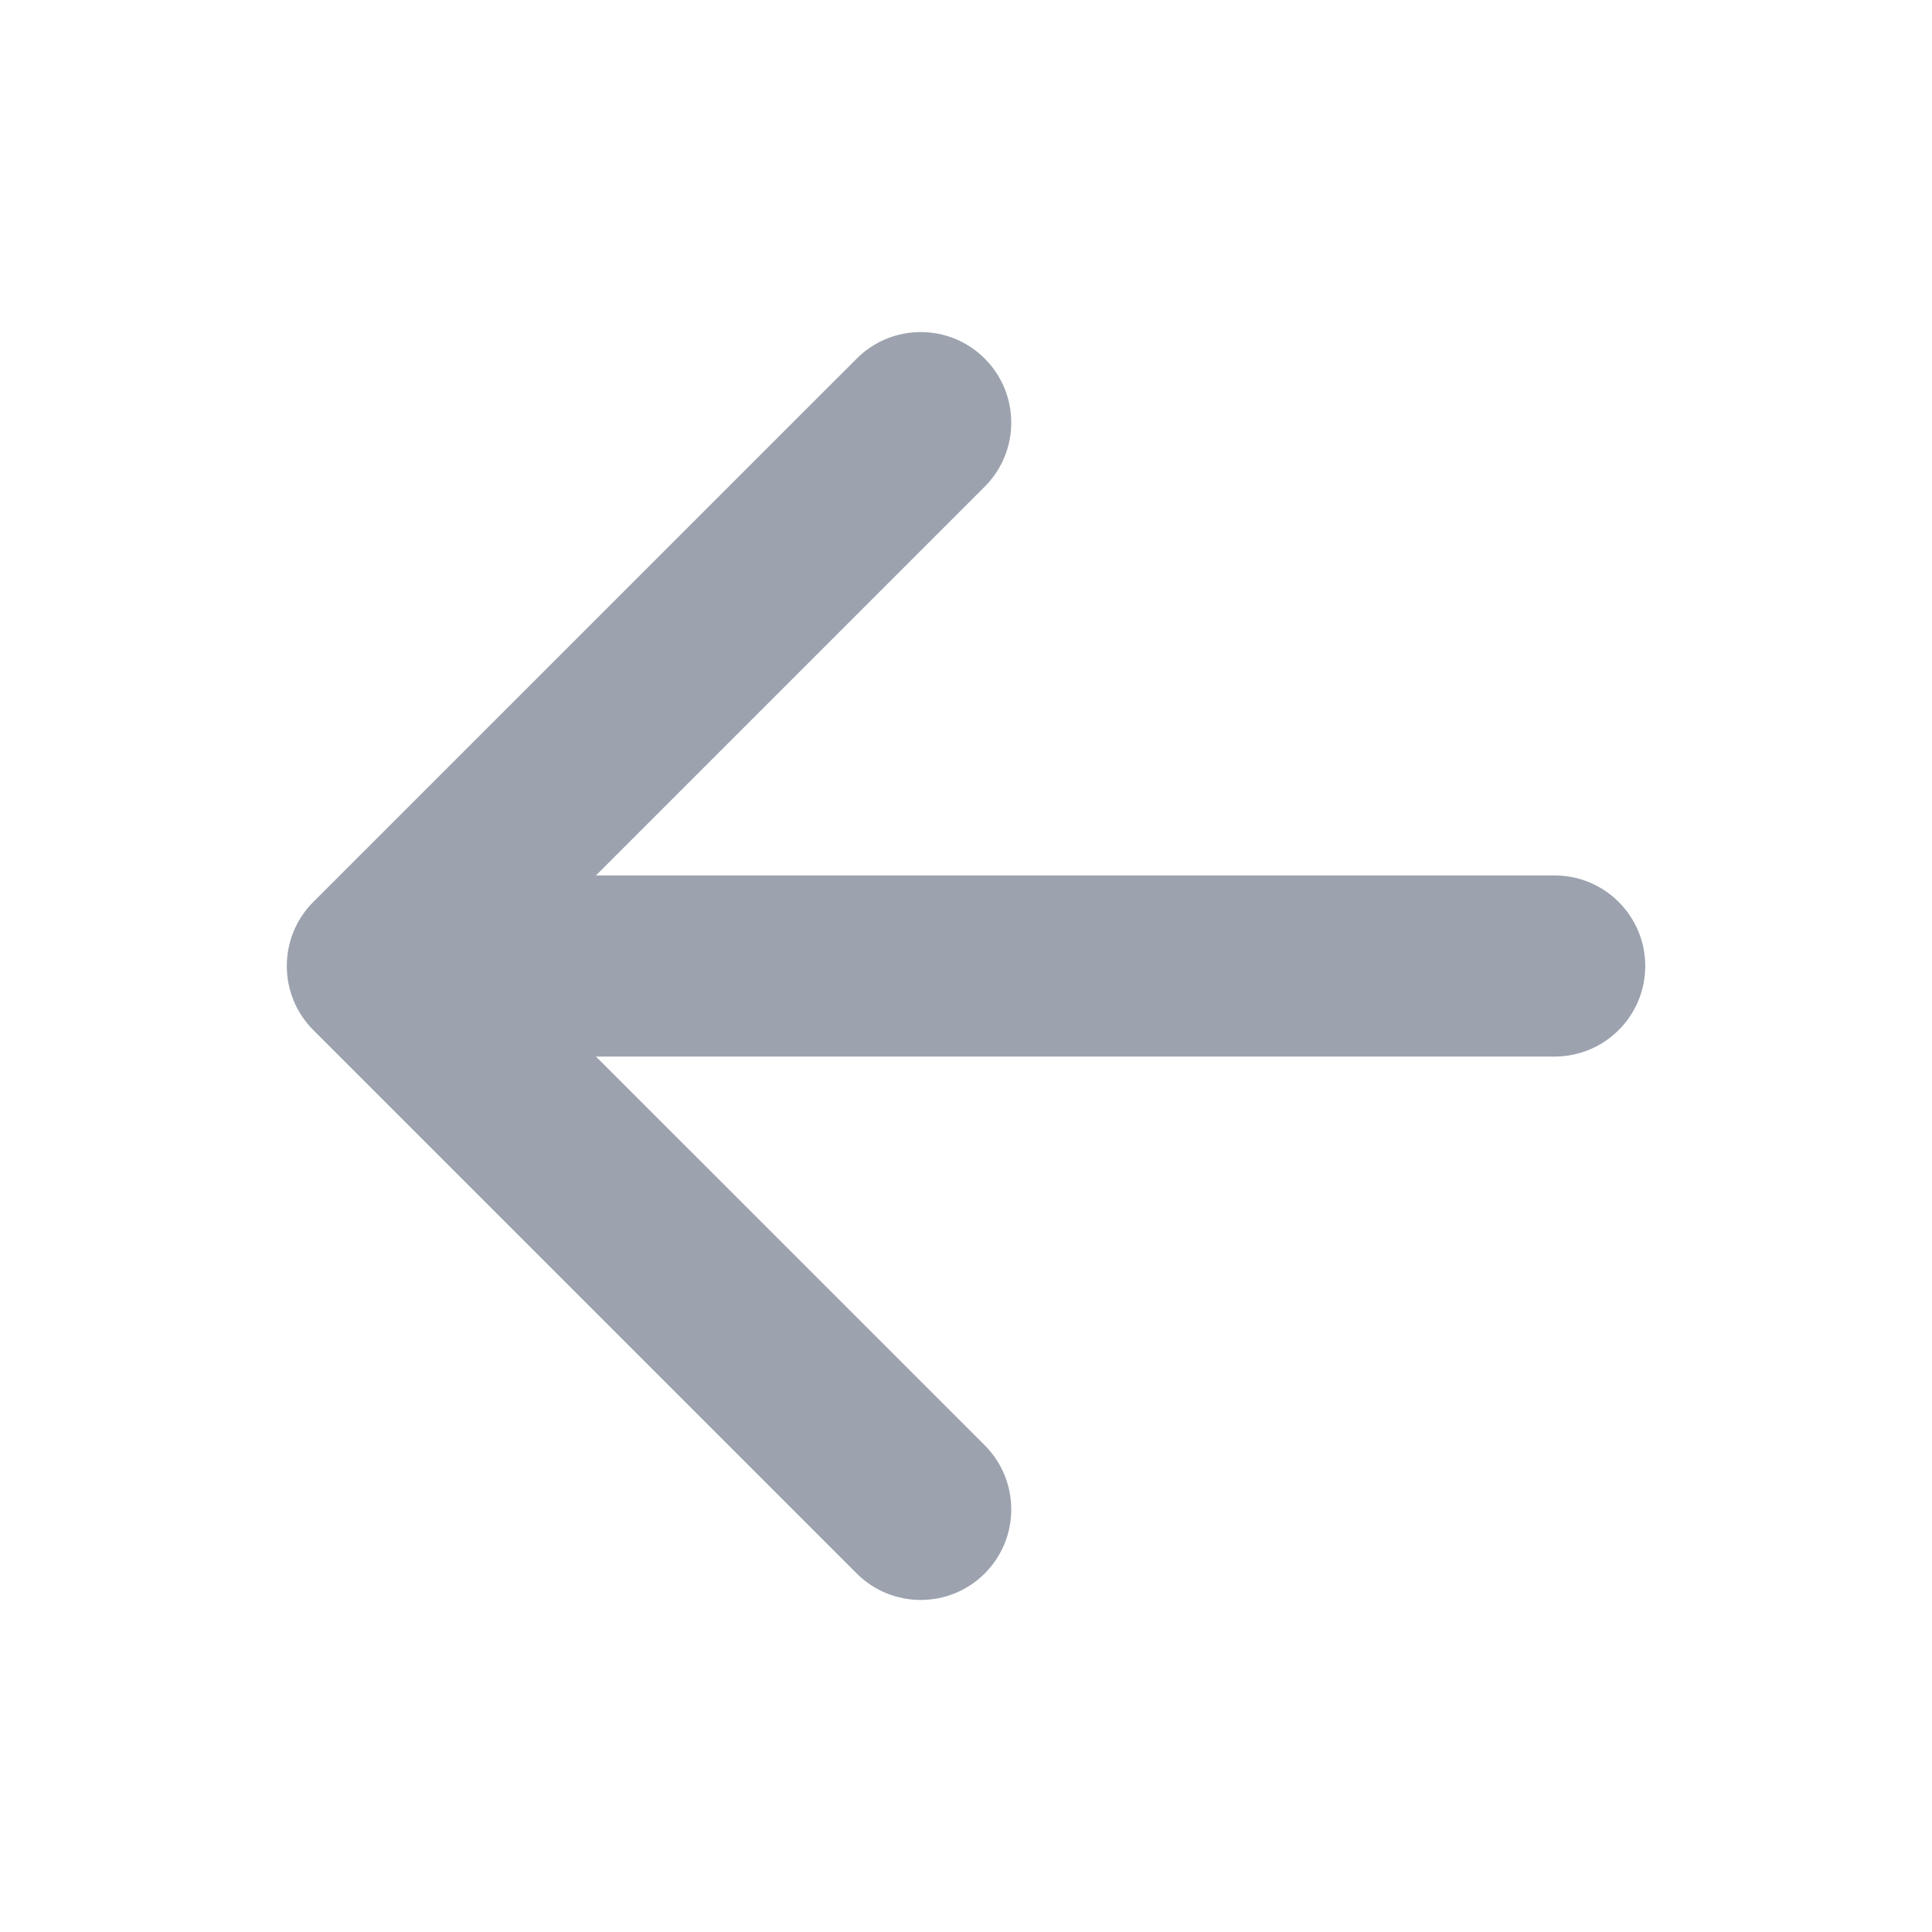
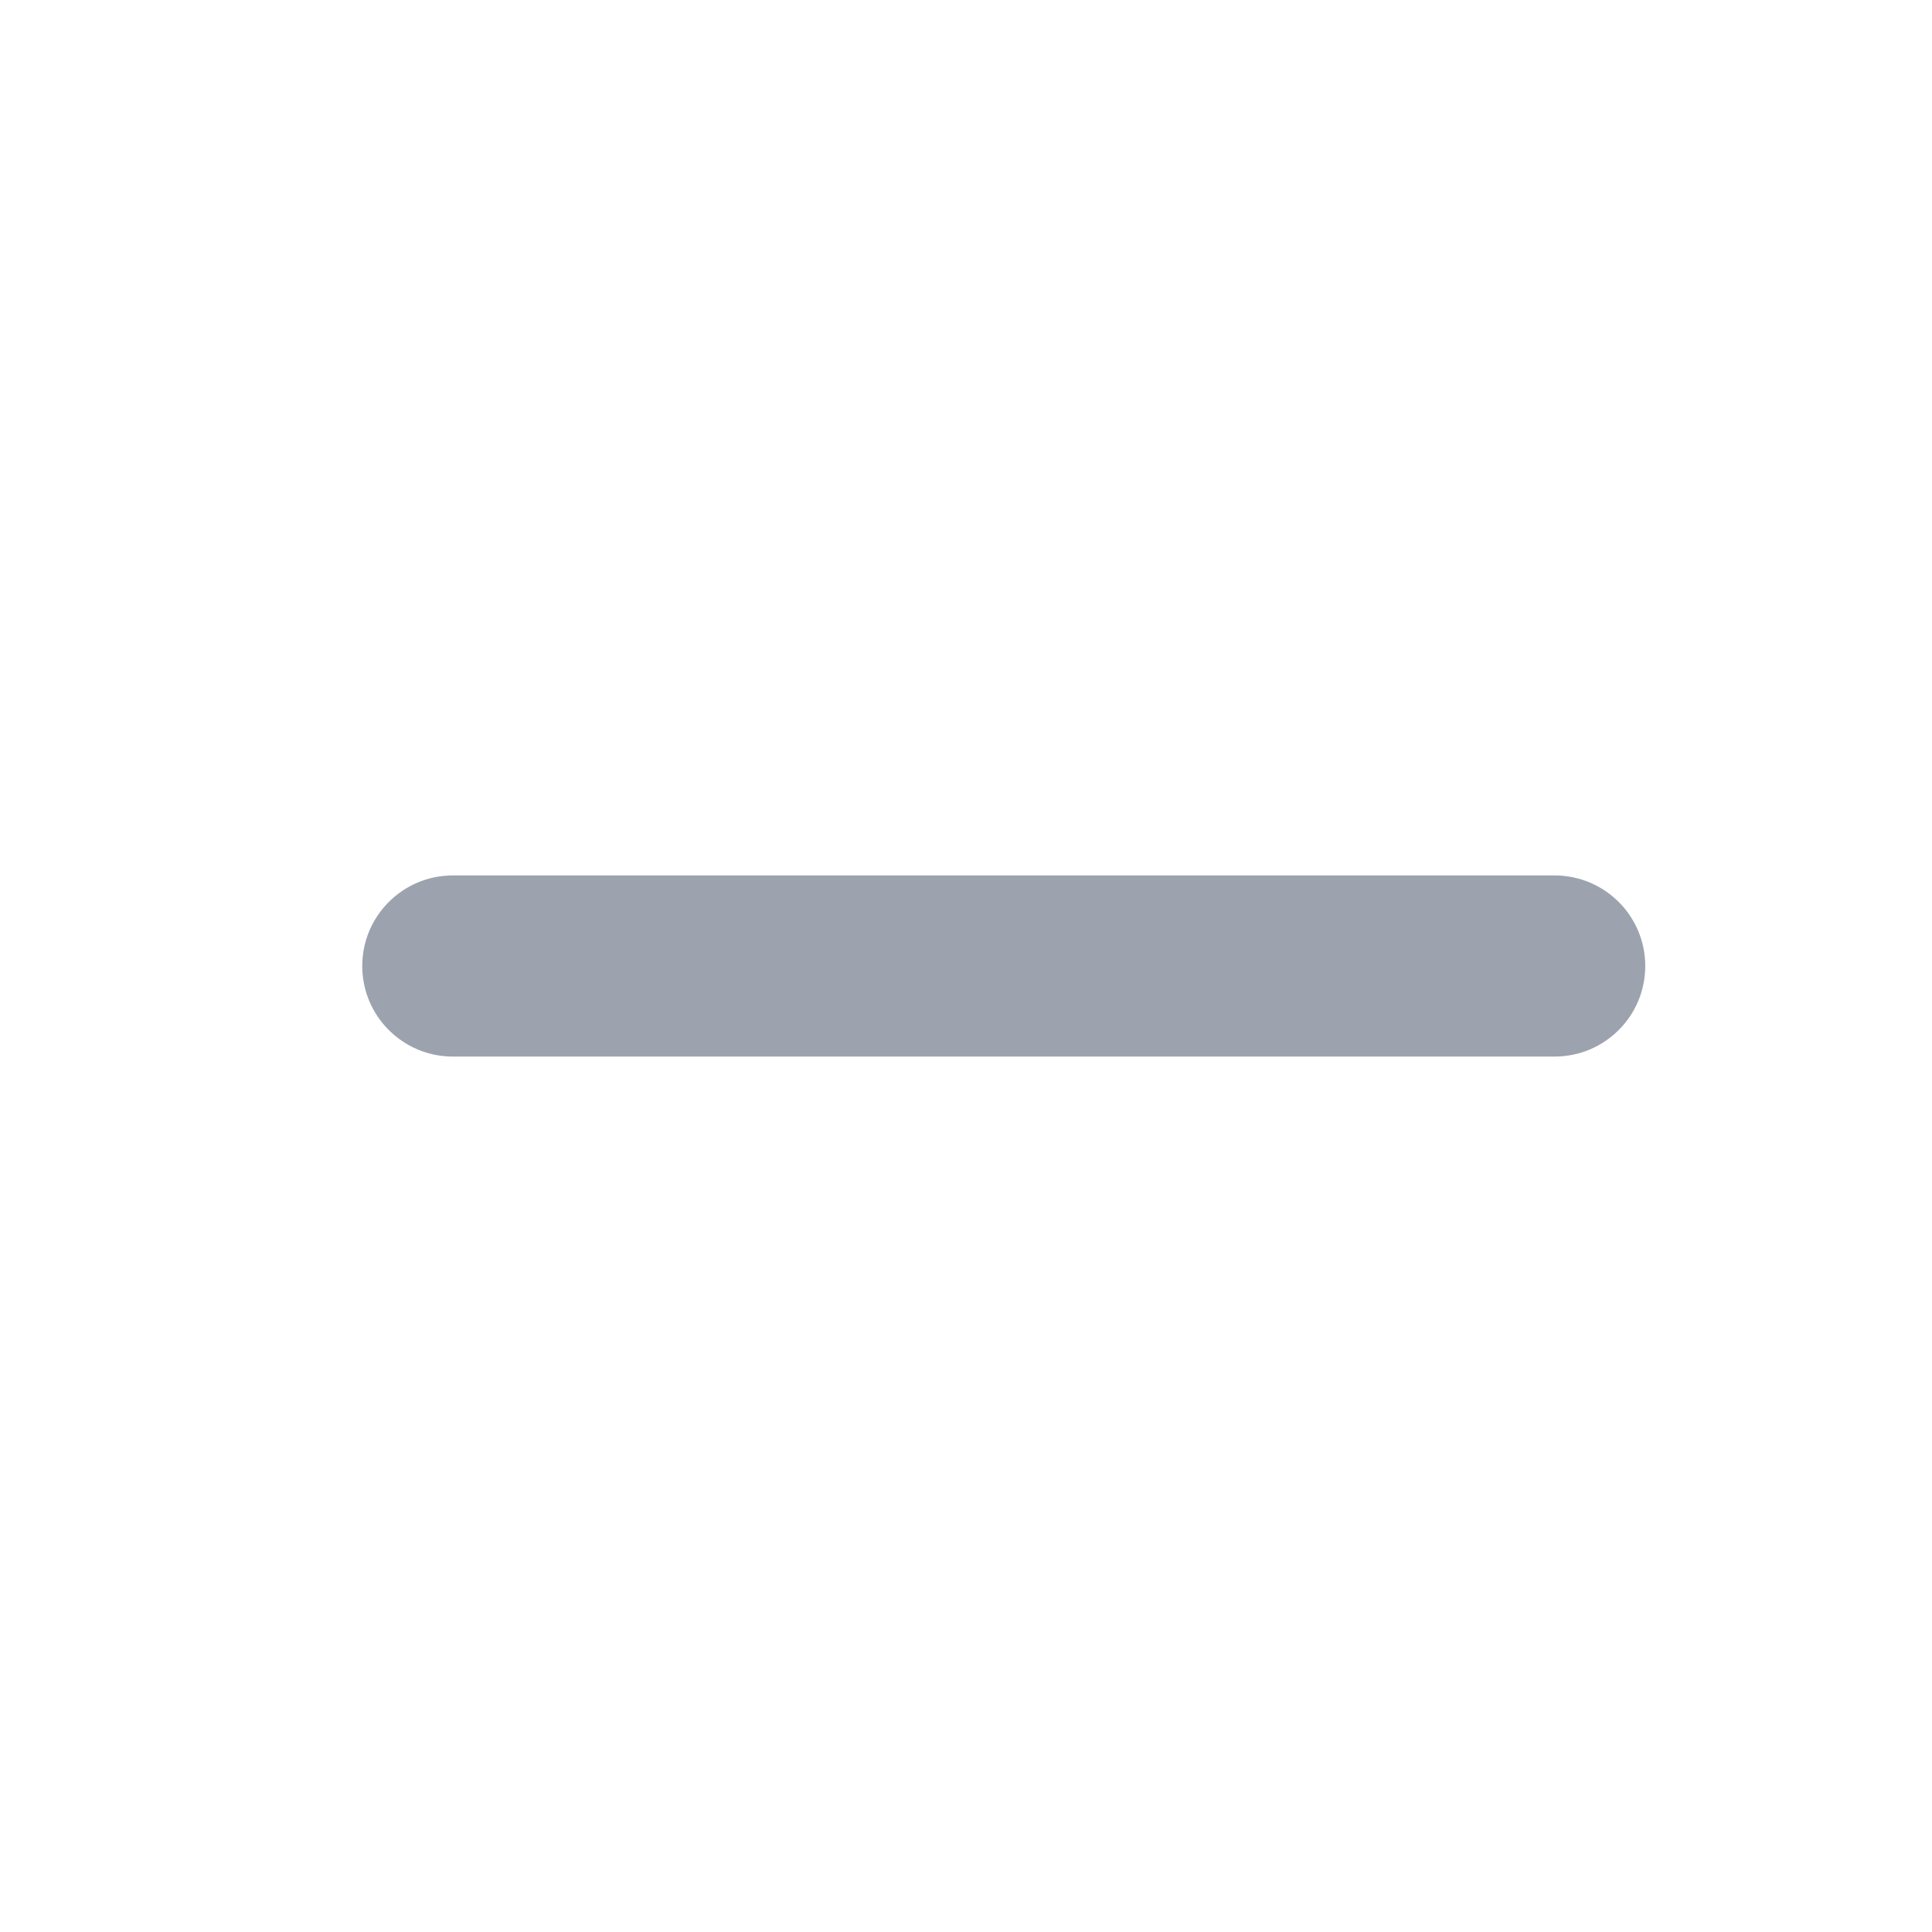
<svg xmlns="http://www.w3.org/2000/svg" width="24" height="24" viewBox="0 0 24 24" fill="none">
-   <path fill-rule="evenodd" clip-rule="evenodd" d="M12.233 19.546C11.794 19.985 11.081 19.985 10.642 19.546L3.892 12.796C3.453 12.356 3.453 11.644 3.892 11.204L10.642 4.455C11.081 4.015 11.794 4.015 12.233 4.455C12.672 4.894 12.672 5.606 12.233 6.045L6.278 12L12.233 17.954C12.672 18.394 12.672 19.106 12.233 19.546Z" fill="#9CA3AF" />
  <path fill-rule="evenodd" clip-rule="evenodd" d="M20.438 12C20.438 12.621 19.934 13.125 19.312 13.125L5.625 13.125C5.004 13.125 4.5 12.621 4.5 12C4.5 11.379 5.004 10.875 5.625 10.875L19.312 10.875C19.934 10.875 20.438 11.379 20.438 12Z" fill="#9CA3AF" />
</svg>